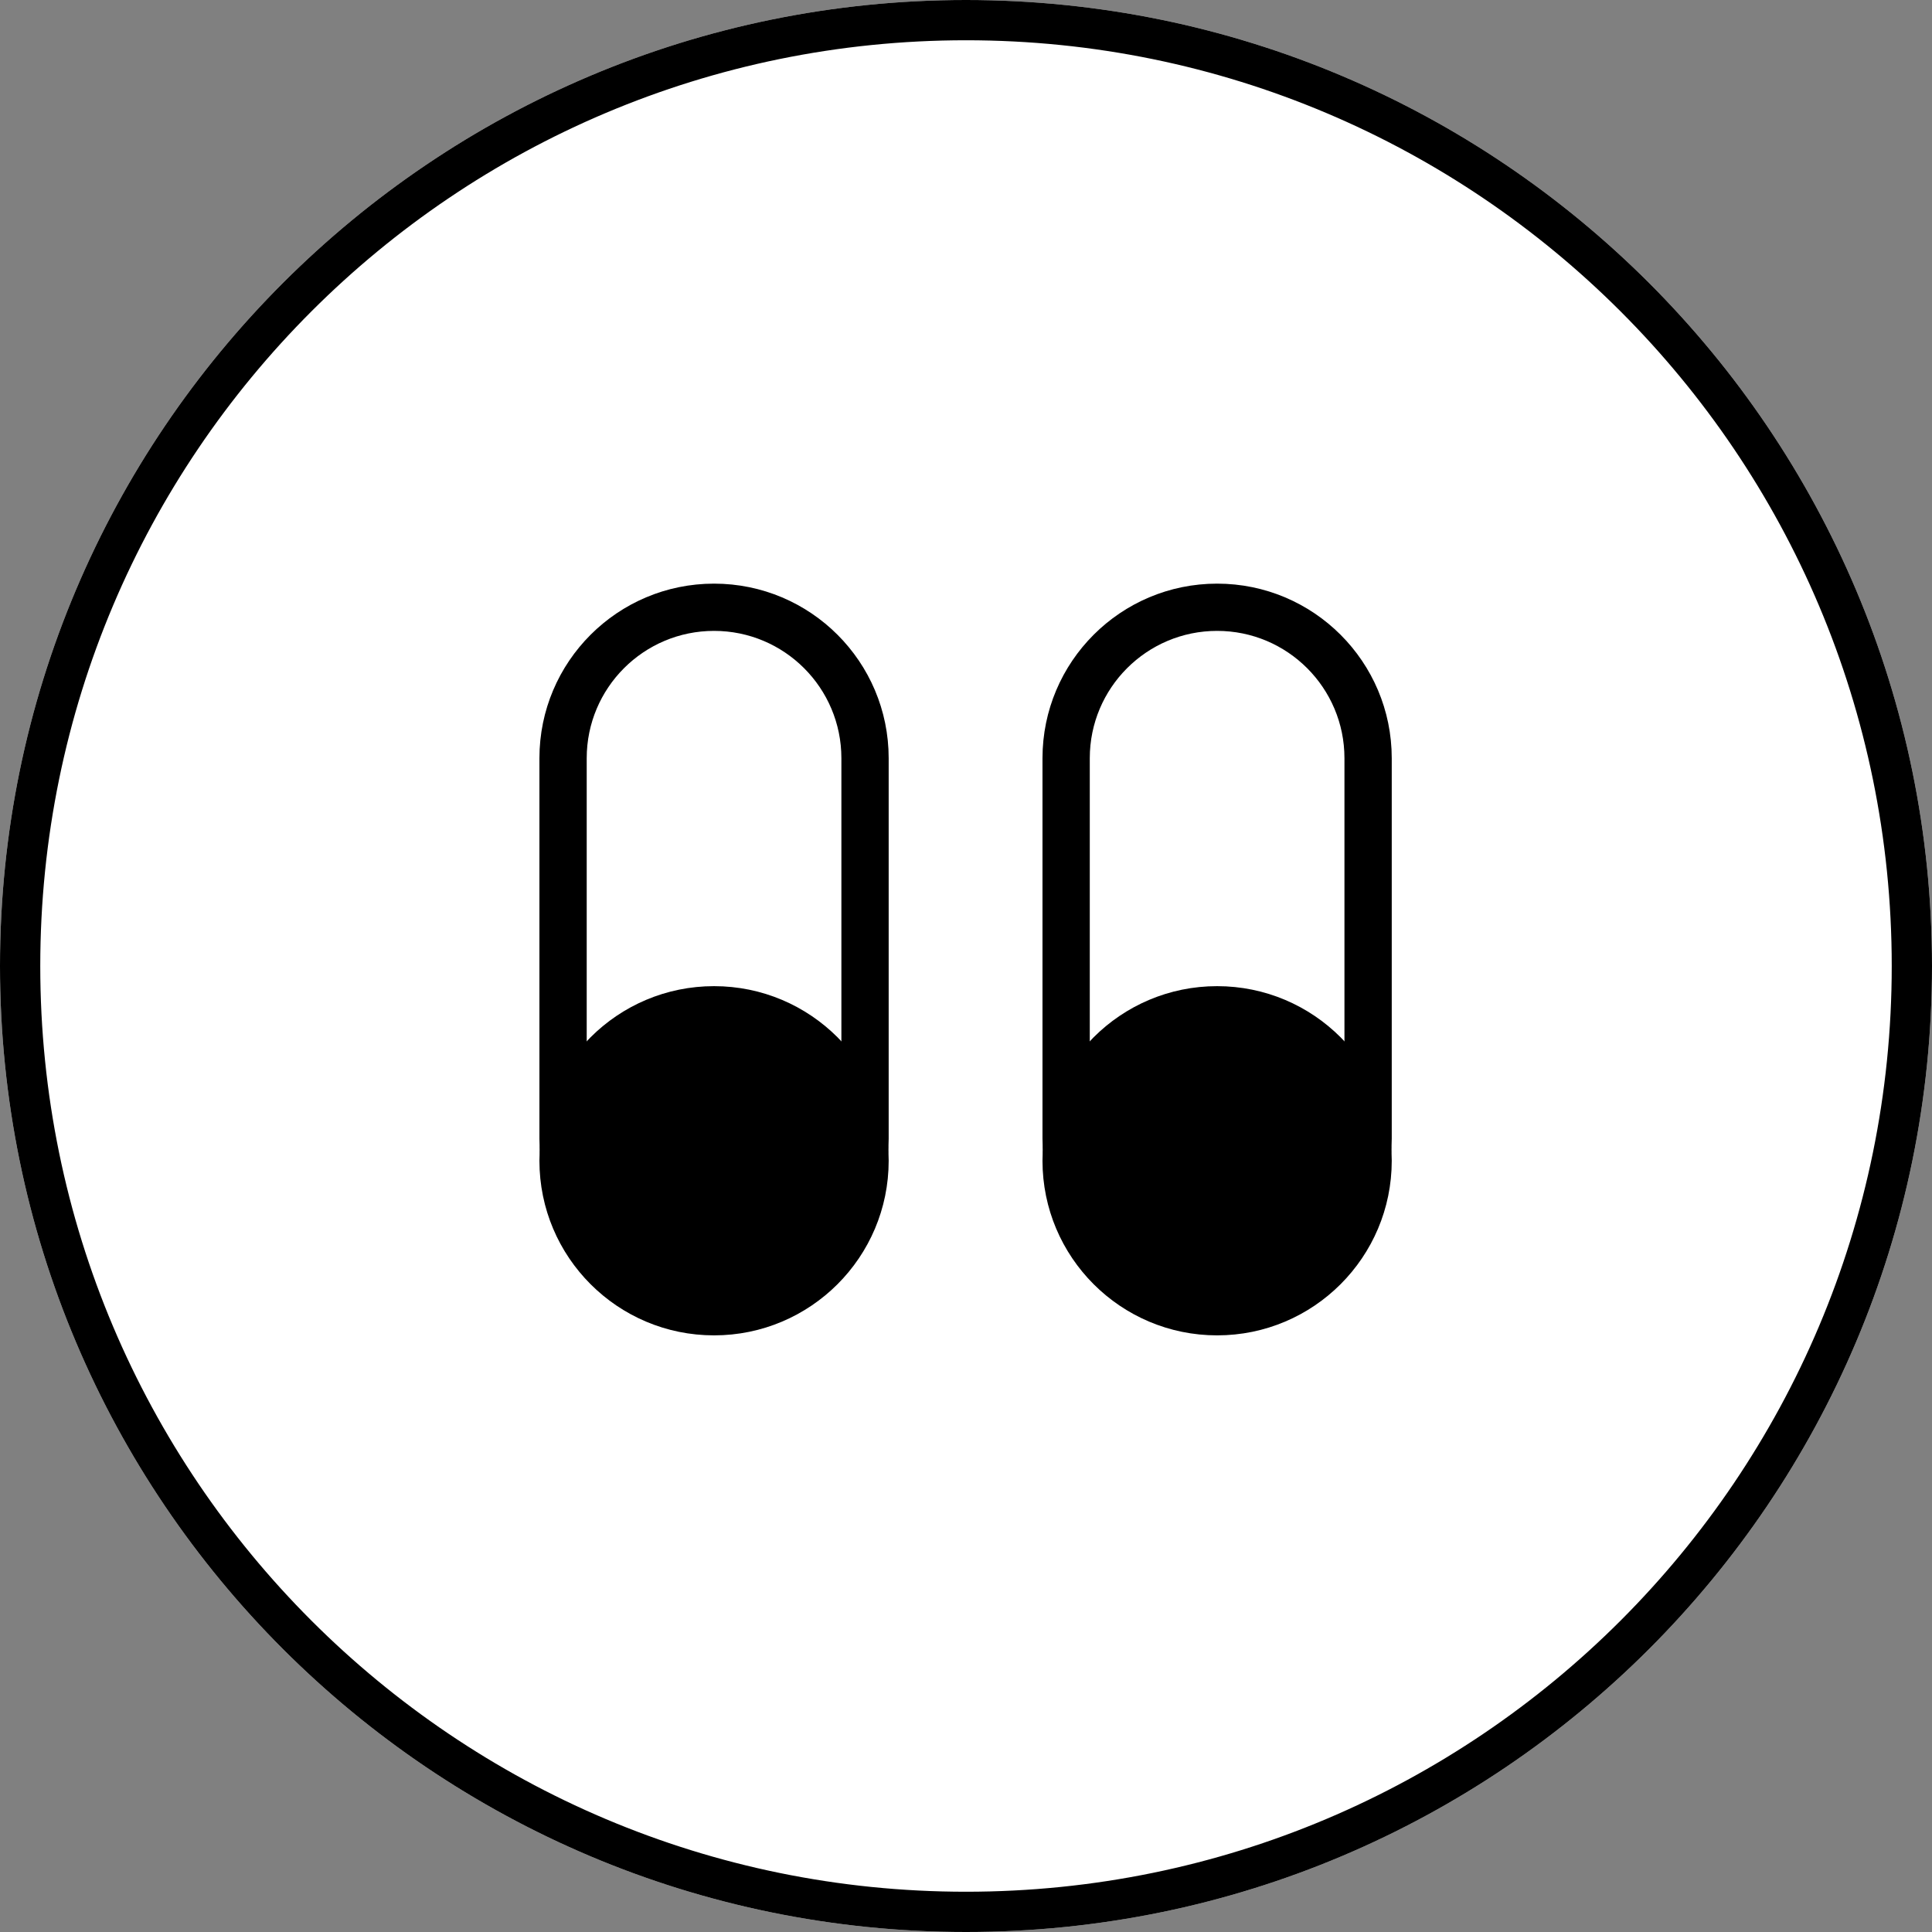
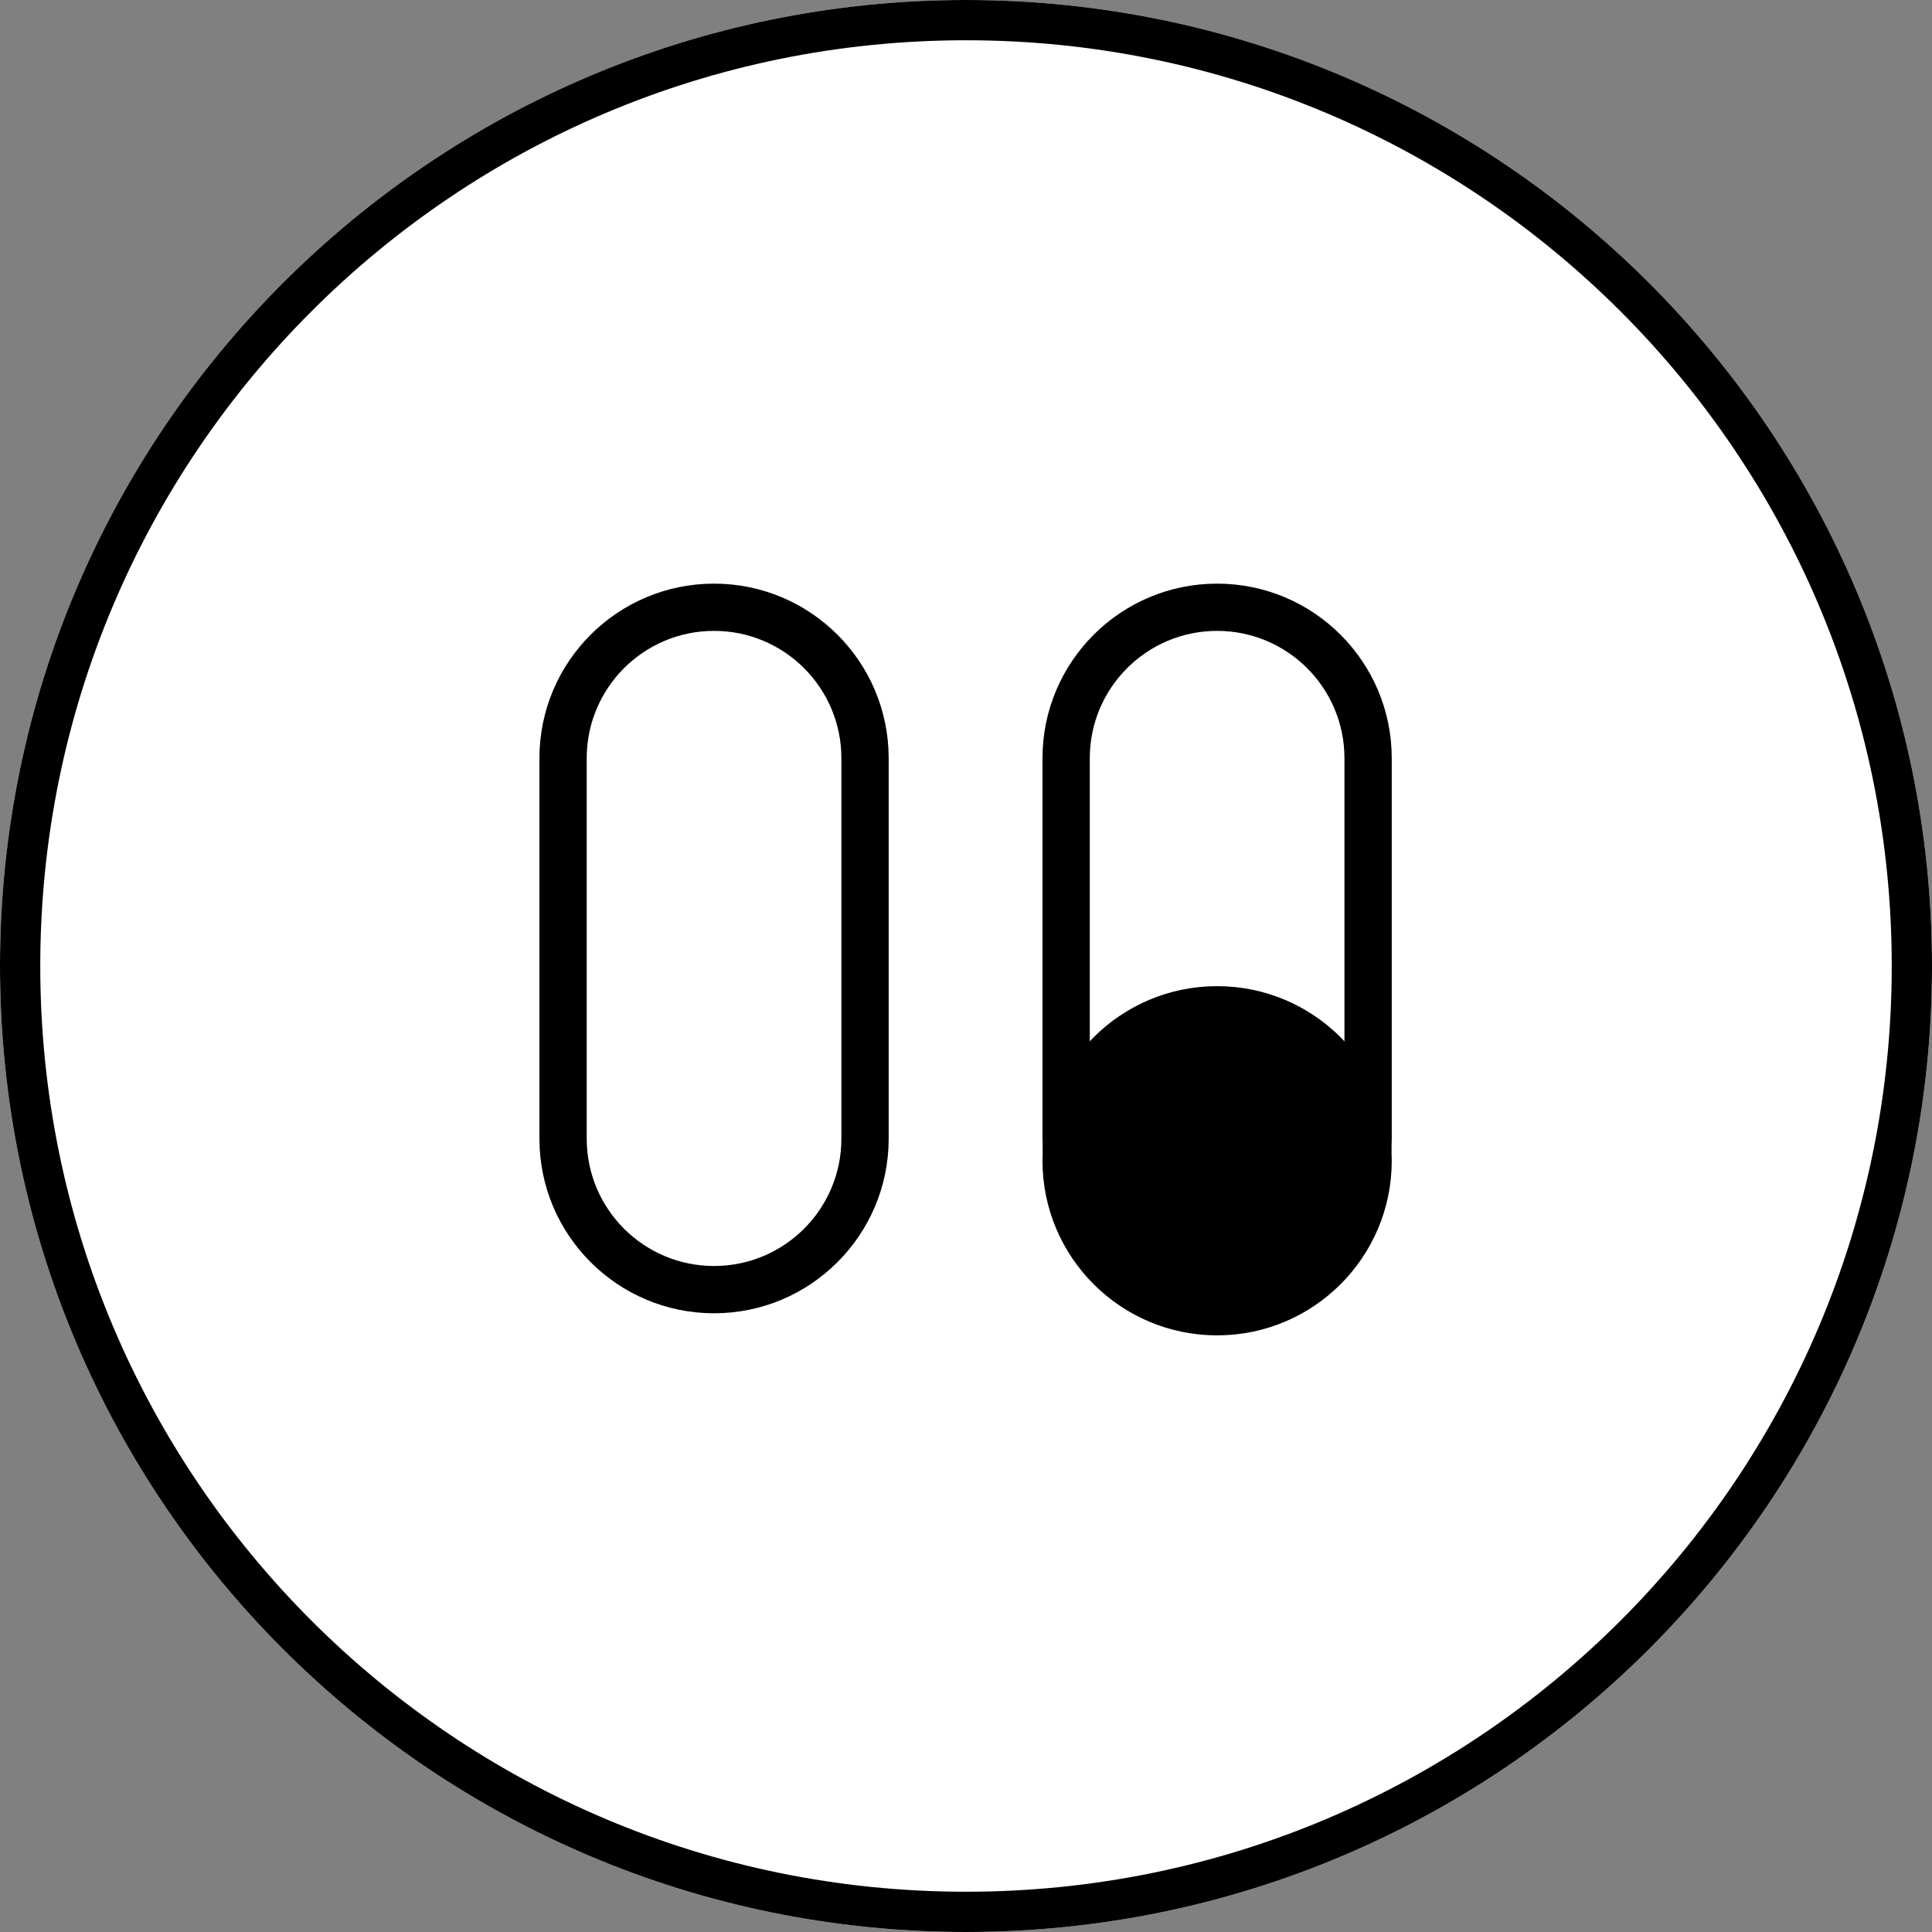
<svg xmlns="http://www.w3.org/2000/svg" width="44" height="44" viewBox="0 0 44 44" fill="none">
  <rect x="0" y="0" width="44" height="44" fill="#808080" stroke="none" />
  <path fill-rule="evenodd" clip-rule="evenodd" d="M22 44C34.15 44 44 34.15 44 22C44 9.85 34.15 0 22 0C9.85 0 0 9.85 0 22C0 34.15 9.85 44 22 44Z" fill="white" />
  <path fill-rule="evenodd" clip-rule="evenodd" d="M22 43.083C33.644 43.083 43.083 33.644 43.083 22C43.083 10.356 33.644 0.917 22 0.917C10.356 0.917 0.917 10.356 0.917 22C0.917 33.644 10.356 43.083 22 43.083ZM22 44C34.15 44 44 34.15 44 22C44 9.85 34.15 0 22 0C9.85 0 0 9.85 0 22C0 34.15 9.85 44 22 44Z" fill="black" />
  <path fill-rule="evenodd" clip-rule="evenodd" d="M19.62 16.875V26.209C19.62 27.934 18.183 29.333 16.412 29.333C14.639 29.333 13.203 27.934 13.203 26.209V16.875C13.203 15.149 14.639 13.75 16.412 13.75C18.183 13.75 19.62 15.149 19.62 16.875ZM30.62 16.875V26.209C30.62 27.934 29.183 29.333 27.412 29.333C25.64 29.333 24.203 27.934 24.203 26.209V16.875C24.203 15.149 25.64 13.75 27.412 13.75C29.183 13.75 30.62 15.149 30.62 16.875Z" fill="white" />
  <path fill-rule="evenodd" clip-rule="evenodd" d="M30.619 25.932V17.268C30.619 15.667 29.321 14.368 27.719 14.368C26.117 14.368 24.819 15.667 24.819 17.268V25.932C24.819 27.534 26.117 28.832 27.719 28.832C29.321 28.832 30.619 27.534 30.619 25.932ZM27.719 13.292C25.523 13.292 23.742 15.072 23.742 17.268V25.932C23.742 28.128 25.523 29.909 27.719 29.909C29.915 29.909 31.696 28.128 31.696 25.932V17.268C31.696 15.072 29.915 13.292 27.719 13.292Z" fill="black" />
  <path d="M23.742 26.435C23.742 24.239 25.523 22.459 27.719 22.459C29.915 22.459 31.696 24.239 31.696 26.435C31.696 28.631 29.915 30.412 27.719 30.412C25.523 30.412 23.742 28.631 23.742 26.435Z" fill="black" />
  <path fill-rule="evenodd" clip-rule="evenodd" d="M19.162 25.932V17.268C19.162 15.667 17.864 14.368 16.262 14.368C14.66 14.368 13.362 15.667 13.362 17.268V25.932C13.362 27.534 14.66 28.832 16.262 28.832C17.864 28.832 19.162 27.534 19.162 25.932ZM16.262 13.292C14.066 13.292 12.285 15.072 12.285 17.268V25.932C12.285 28.128 14.066 29.909 16.262 29.909C18.458 29.909 20.239 28.128 20.239 25.932V17.268C20.239 15.072 18.458 13.292 16.262 13.292Z" fill="black" />
-   <path d="M12.285 26.435C12.285 24.239 14.066 22.459 16.262 22.459C18.458 22.459 20.239 24.239 20.239 26.435C20.239 28.631 18.458 30.412 16.262 30.412C14.066 30.412 12.285 28.631 12.285 26.435Z" fill="black" />
</svg>